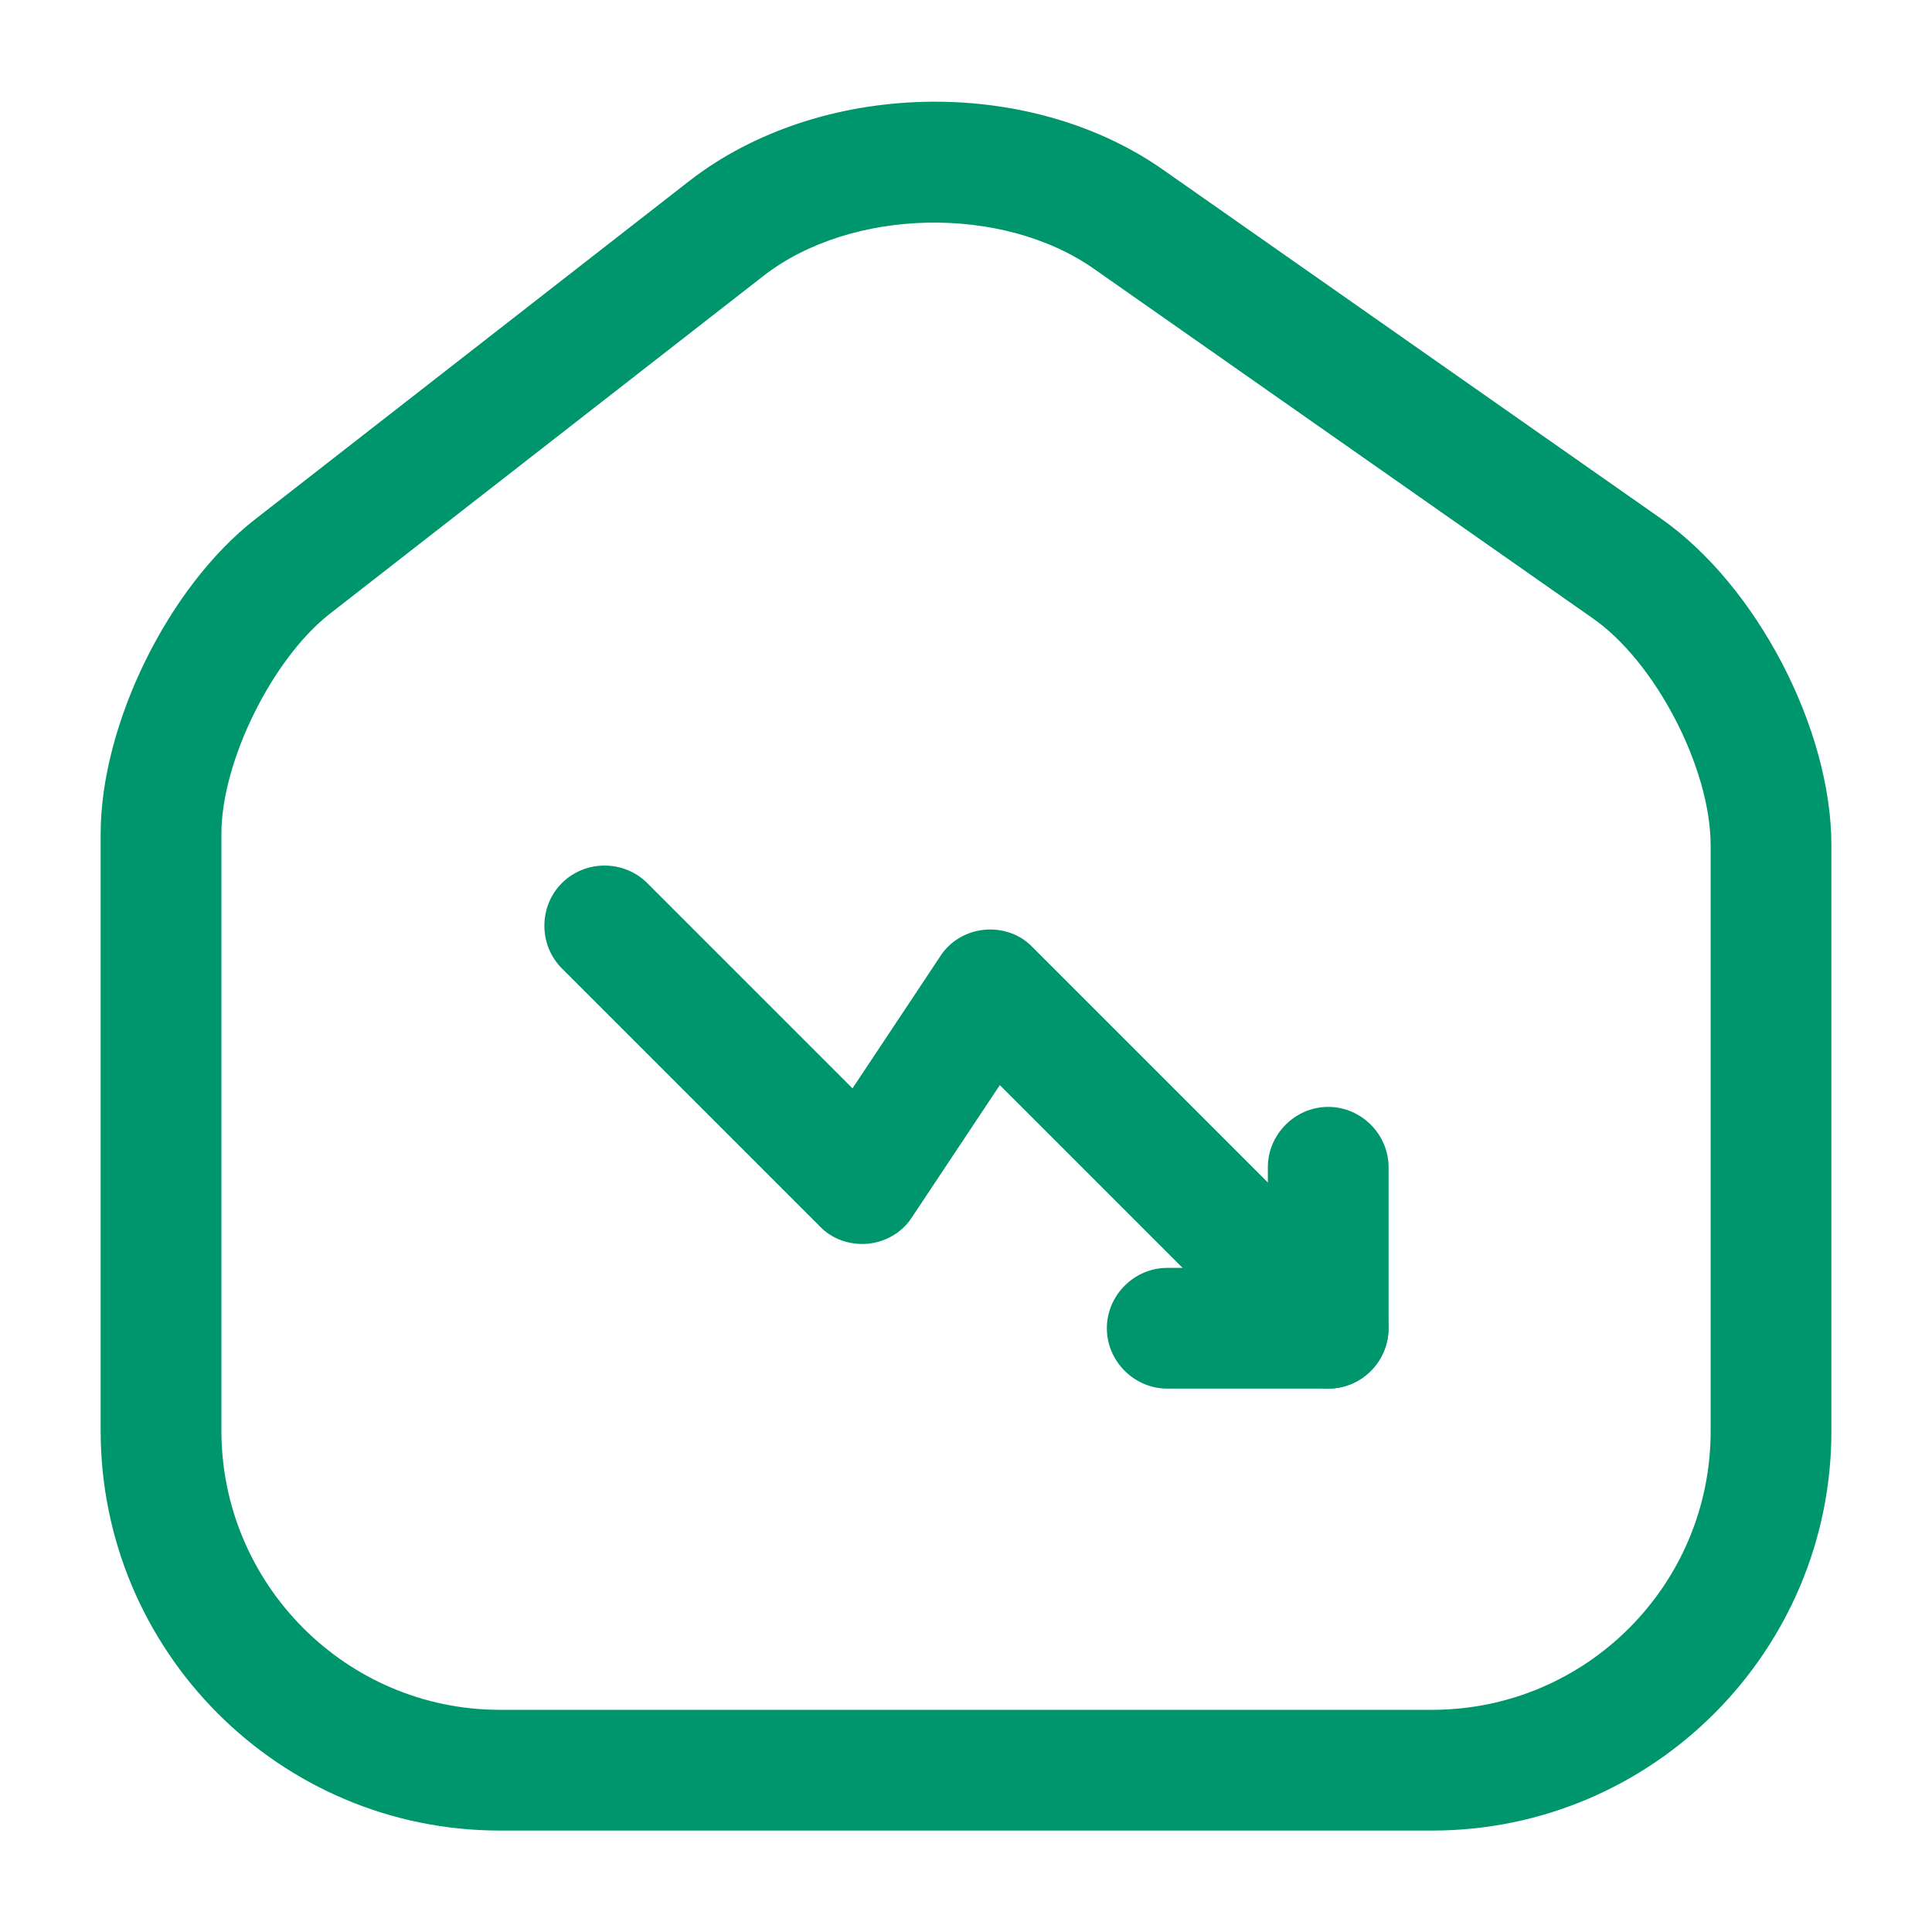
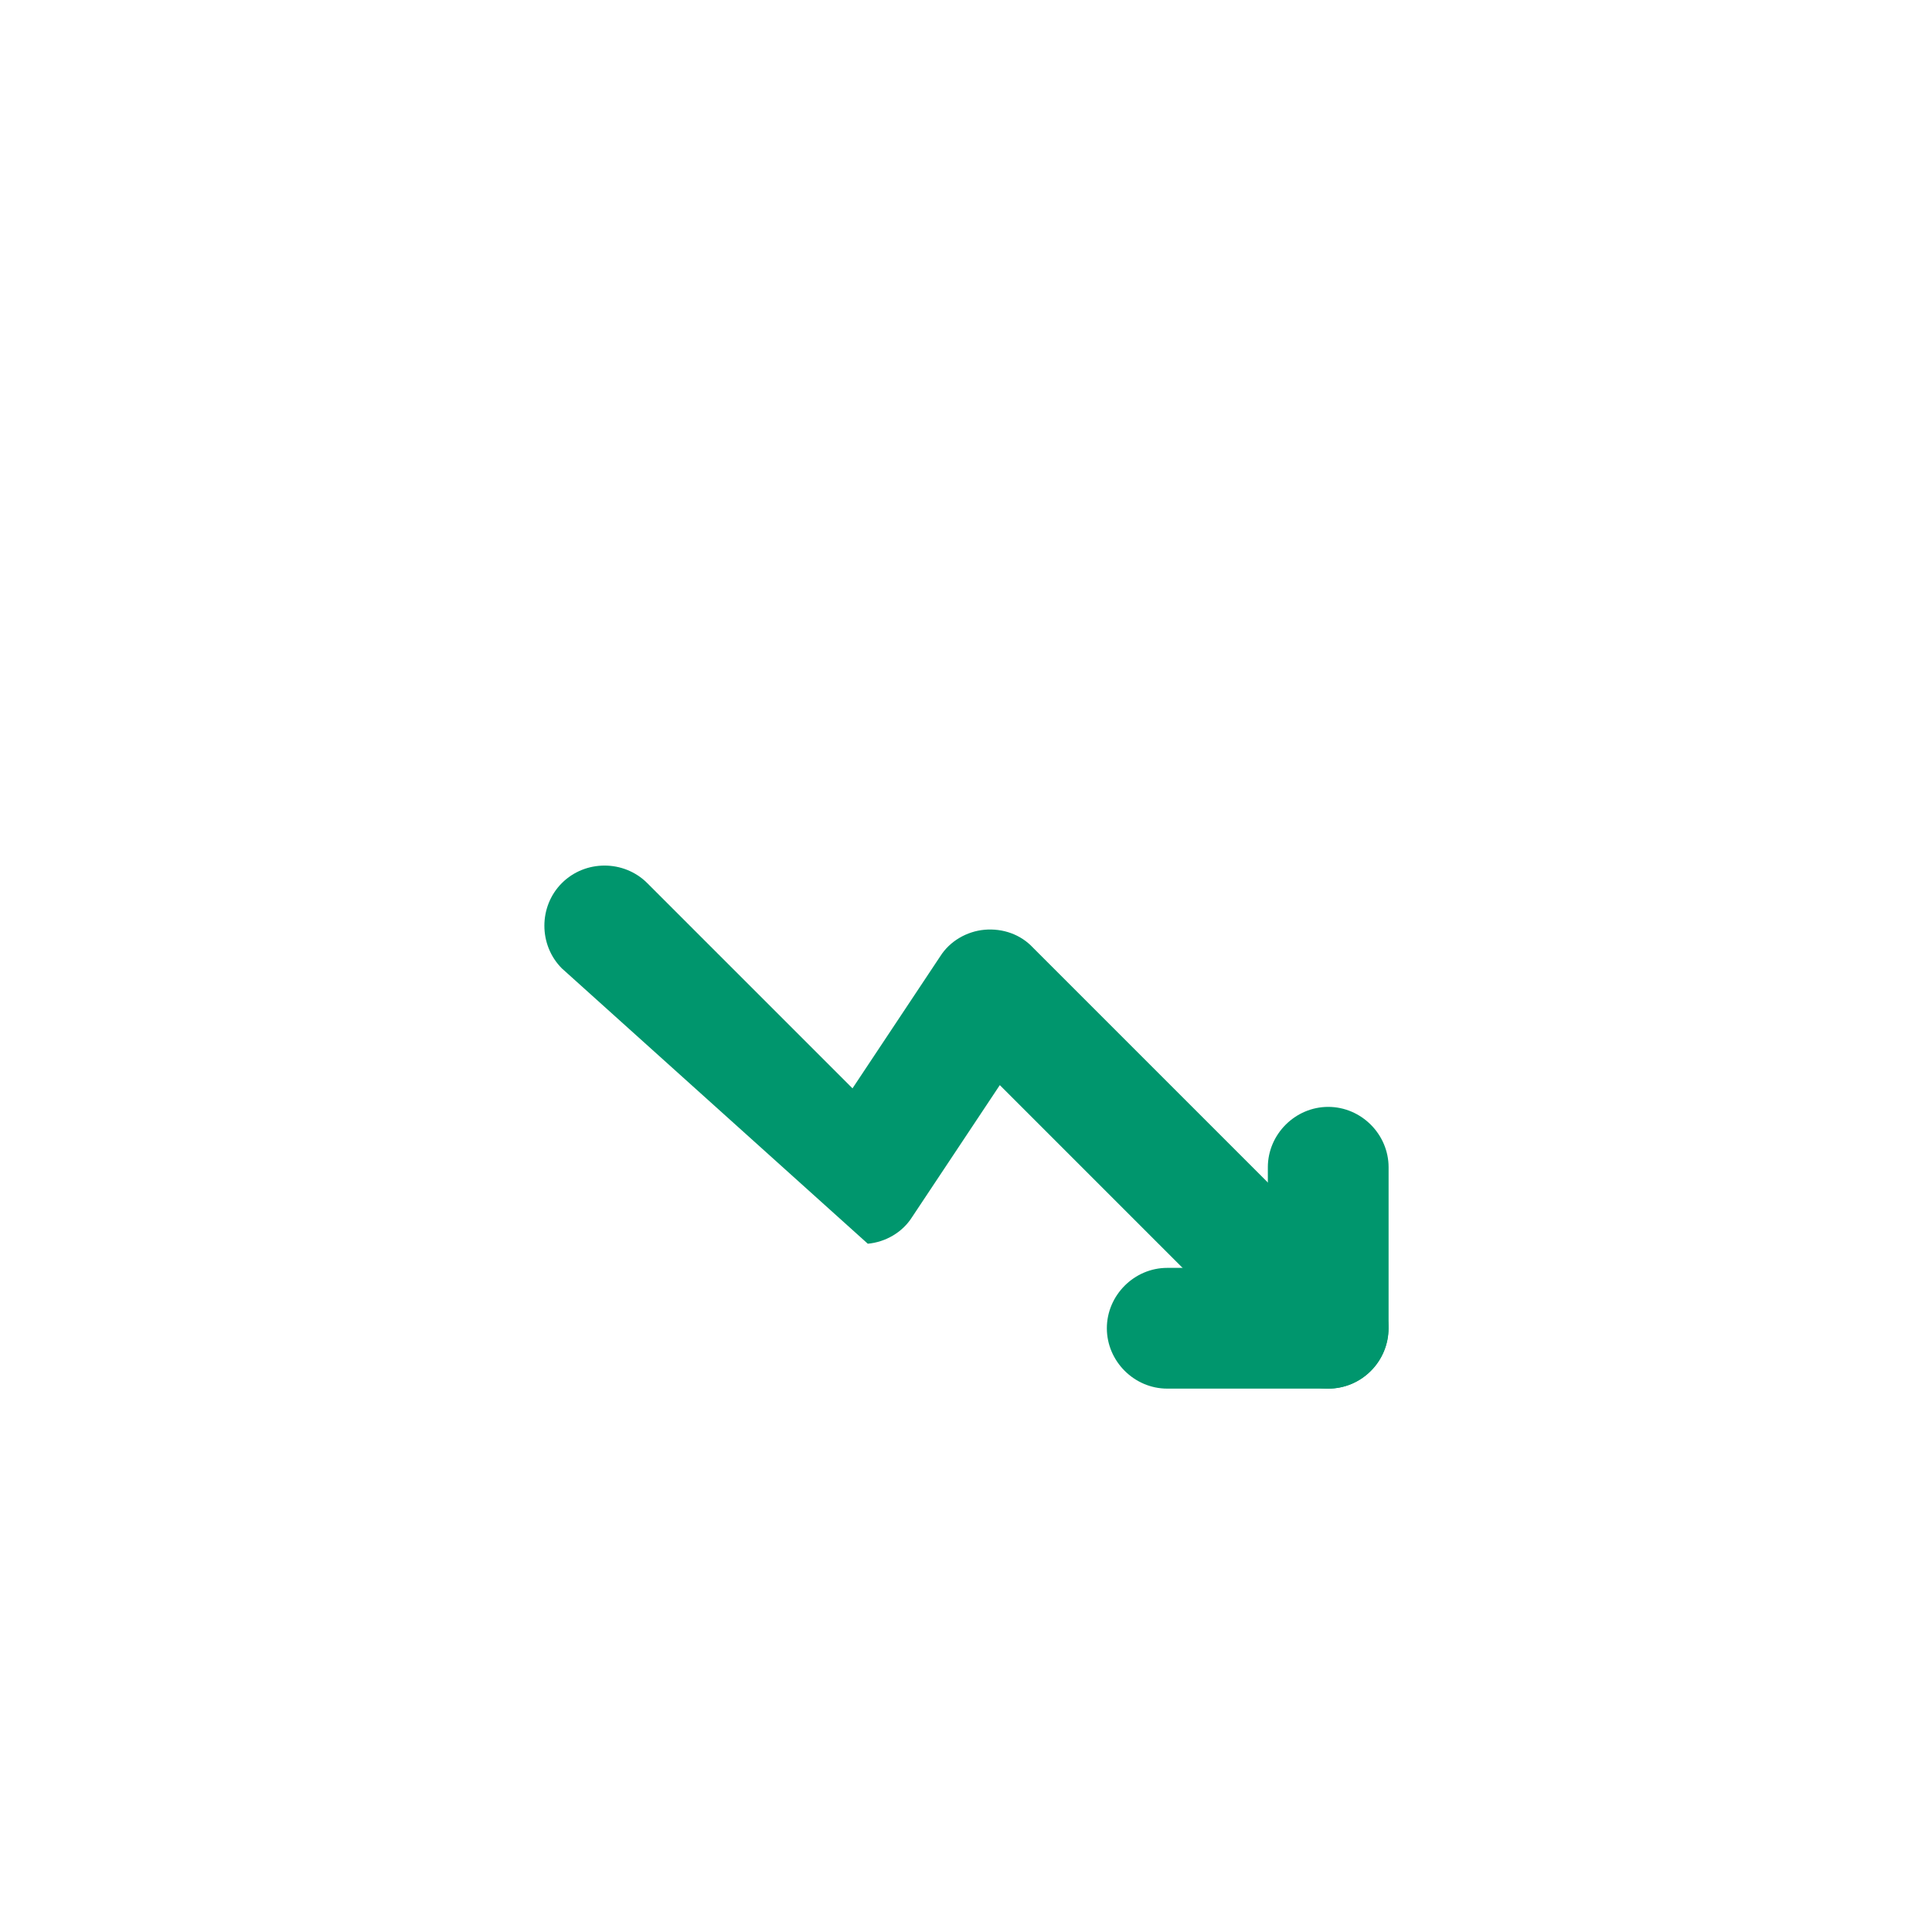
<svg xmlns="http://www.w3.org/2000/svg" width="64" height="64" viewBox="0 0 64 64" fill="none">
  <g id="vuesax/outline/home-trend-down">
    <g id="home-trend-down">
-       <path id="Vector" d="M47.441 60.64H16.561C9.254 60.64 3.334 54.693 3.334 47.387V27.627C3.334 24 5.574 19.44 8.454 17.2L22.827 6C27.147 2.64 34.054 2.48 38.534 5.627L55.014 17.173C58.187 19.387 60.667 24.133 60.667 28V47.413C60.667 54.693 54.747 60.64 47.441 60.64ZM25.281 9.147L10.907 20.347C9.014 21.84 7.334 25.227 7.334 27.627V47.387C7.334 52.48 11.467 56.64 16.561 56.64H47.441C52.534 56.64 56.667 52.507 56.667 47.413V28C56.667 25.44 54.827 21.893 52.721 20.453L36.241 8.907C33.201 6.773 28.187 6.88 25.281 9.147Z" fill="#00966D" />
-       <path id="Vector_2" d="M44 45.999C43.493 45.999 42.986 45.813 42.587 45.413L33.12 35.946L30.213 40.319C29.893 40.826 29.333 41.146 28.747 41.2C28.133 41.253 27.547 41.039 27.146 40.613L18.613 32.08C17.84 31.306 17.84 30.026 18.613 29.253C19.387 28.48 20.666 28.48 21.44 29.253L28.24 36.053L31.146 31.68C31.466 31.173 32.026 30.853 32.613 30.799C33.227 30.746 33.813 30.959 34.213 31.386L45.413 42.586C46.187 43.359 46.187 44.639 45.413 45.413C45.013 45.813 44.507 45.999 44 45.999Z" fill="#00966D" />
+       <path id="Vector_2" d="M44 45.999C43.493 45.999 42.986 45.813 42.587 45.413L33.12 35.946L30.213 40.319C29.893 40.826 29.333 41.146 28.747 41.2L18.613 32.08C17.84 31.306 17.84 30.026 18.613 29.253C19.387 28.48 20.666 28.48 21.44 29.253L28.24 36.053L31.146 31.68C31.466 31.173 32.026 30.853 32.613 30.799C33.227 30.746 33.813 30.959 34.213 31.386L45.413 42.586C46.187 43.359 46.187 44.639 45.413 45.413C45.013 45.813 44.507 45.999 44 45.999Z" fill="#00966D" />
      <path id="Vector_3" d="M43.999 46H38.666C37.573 46 36.666 45.094 36.666 44C36.666 42.907 37.573 42 38.666 42H41.999V38.667C41.999 37.574 42.906 36.667 43.999 36.667C45.093 36.667 45.999 37.574 45.999 38.667V44C45.999 45.094 45.093 46 43.999 46Z" fill="#00966D" />
    </g>
  </g>
</svg>